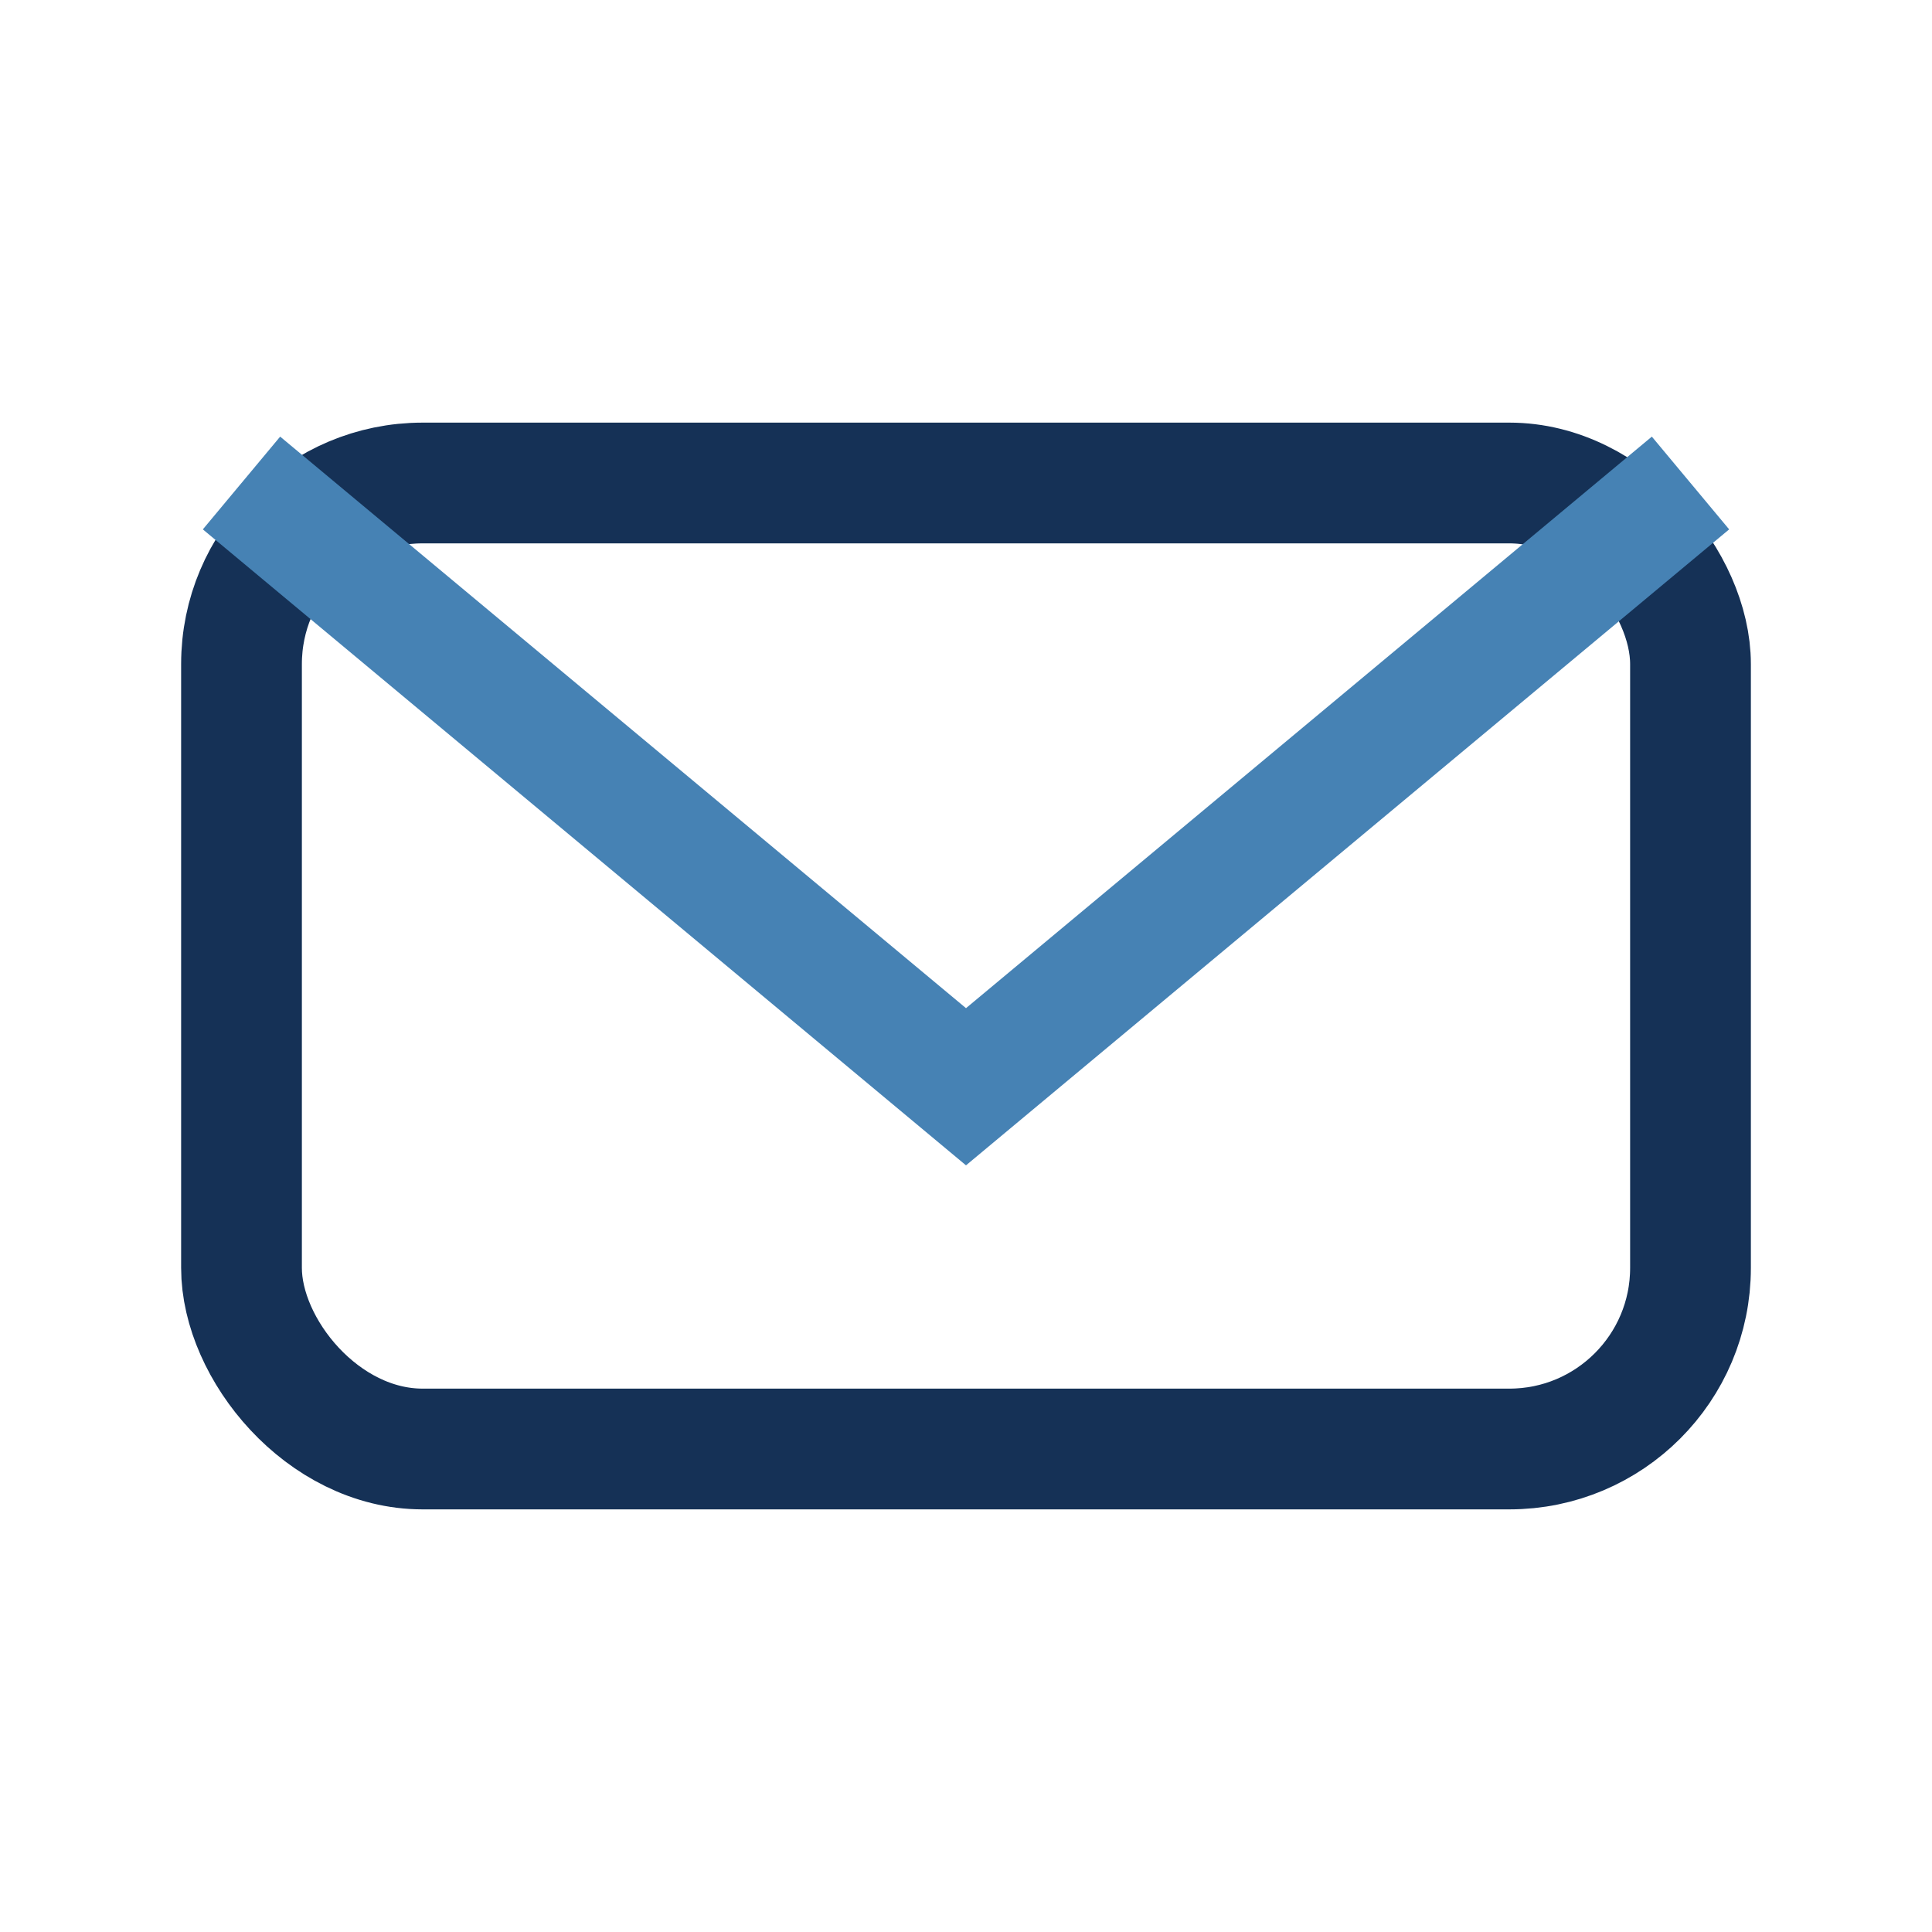
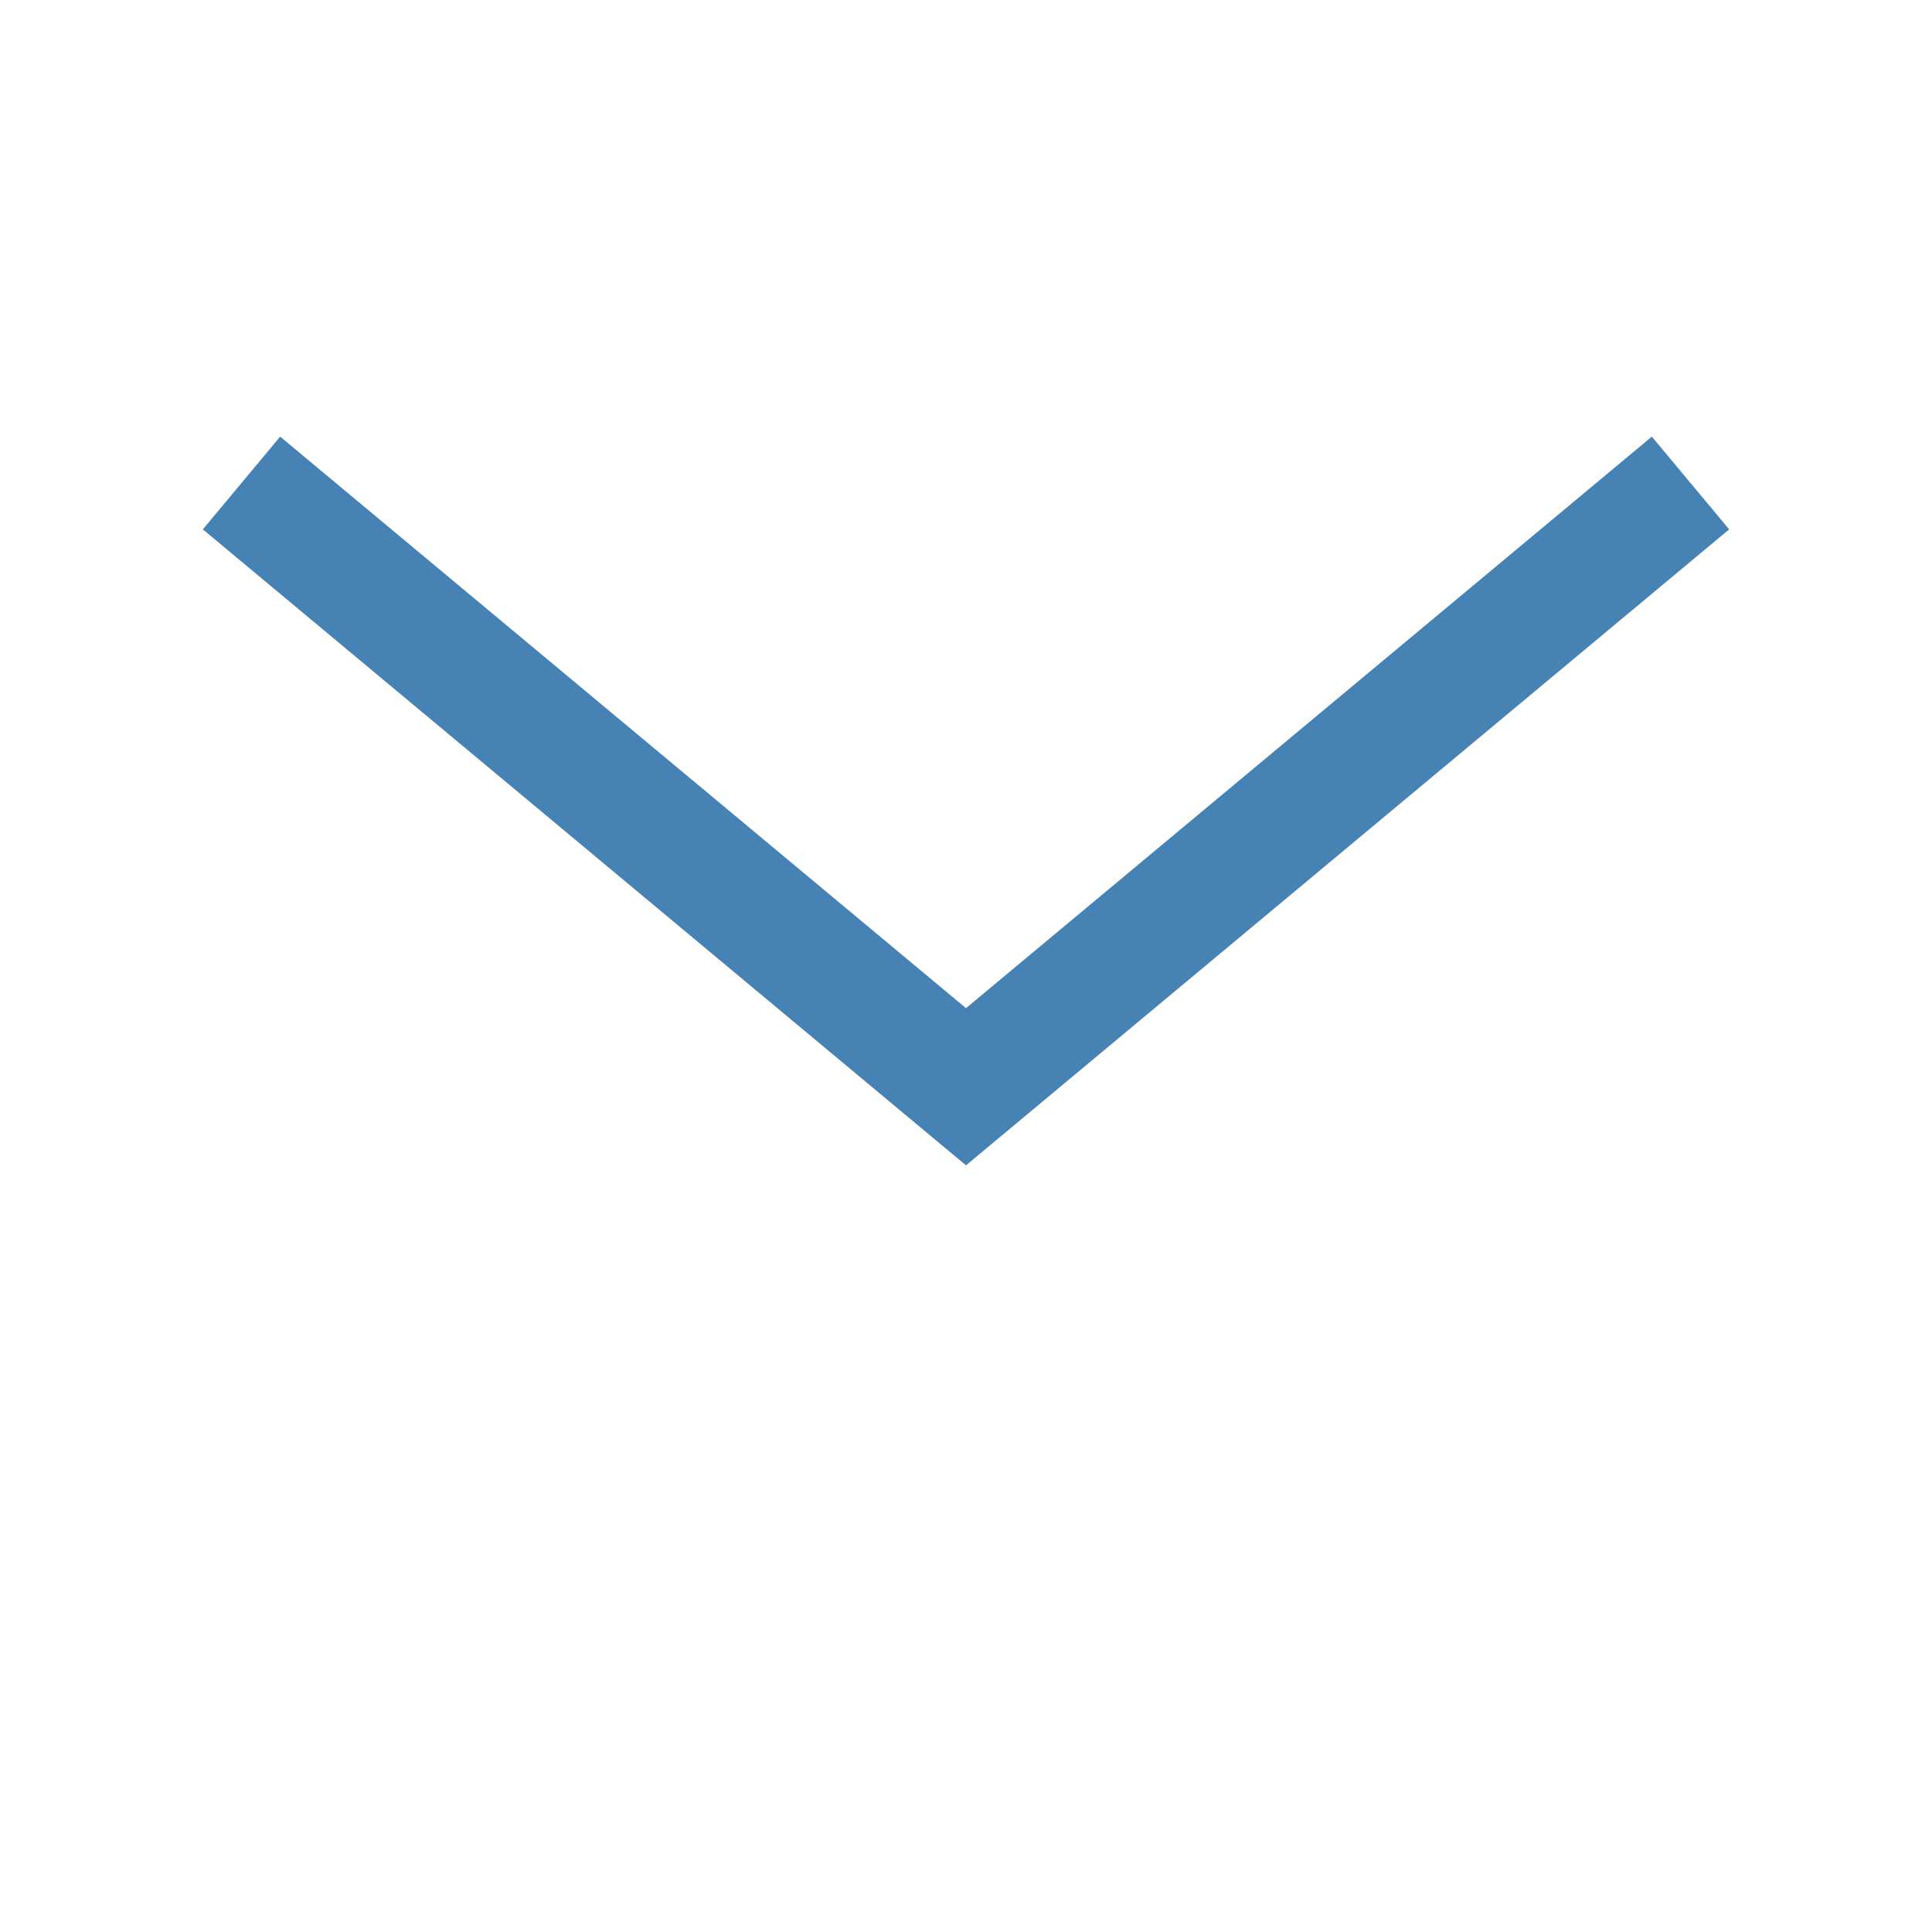
<svg xmlns="http://www.w3.org/2000/svg" width="32" height="32" viewBox="0 0 32 32">
-   <rect x="4" y="8" width="24" height="16" rx="3" fill="none" stroke="#153156" stroke-width="2" />
  <path d="M4 8l12 10 12-10" fill="none" stroke="#4682B4" stroke-width="2" />
</svg>